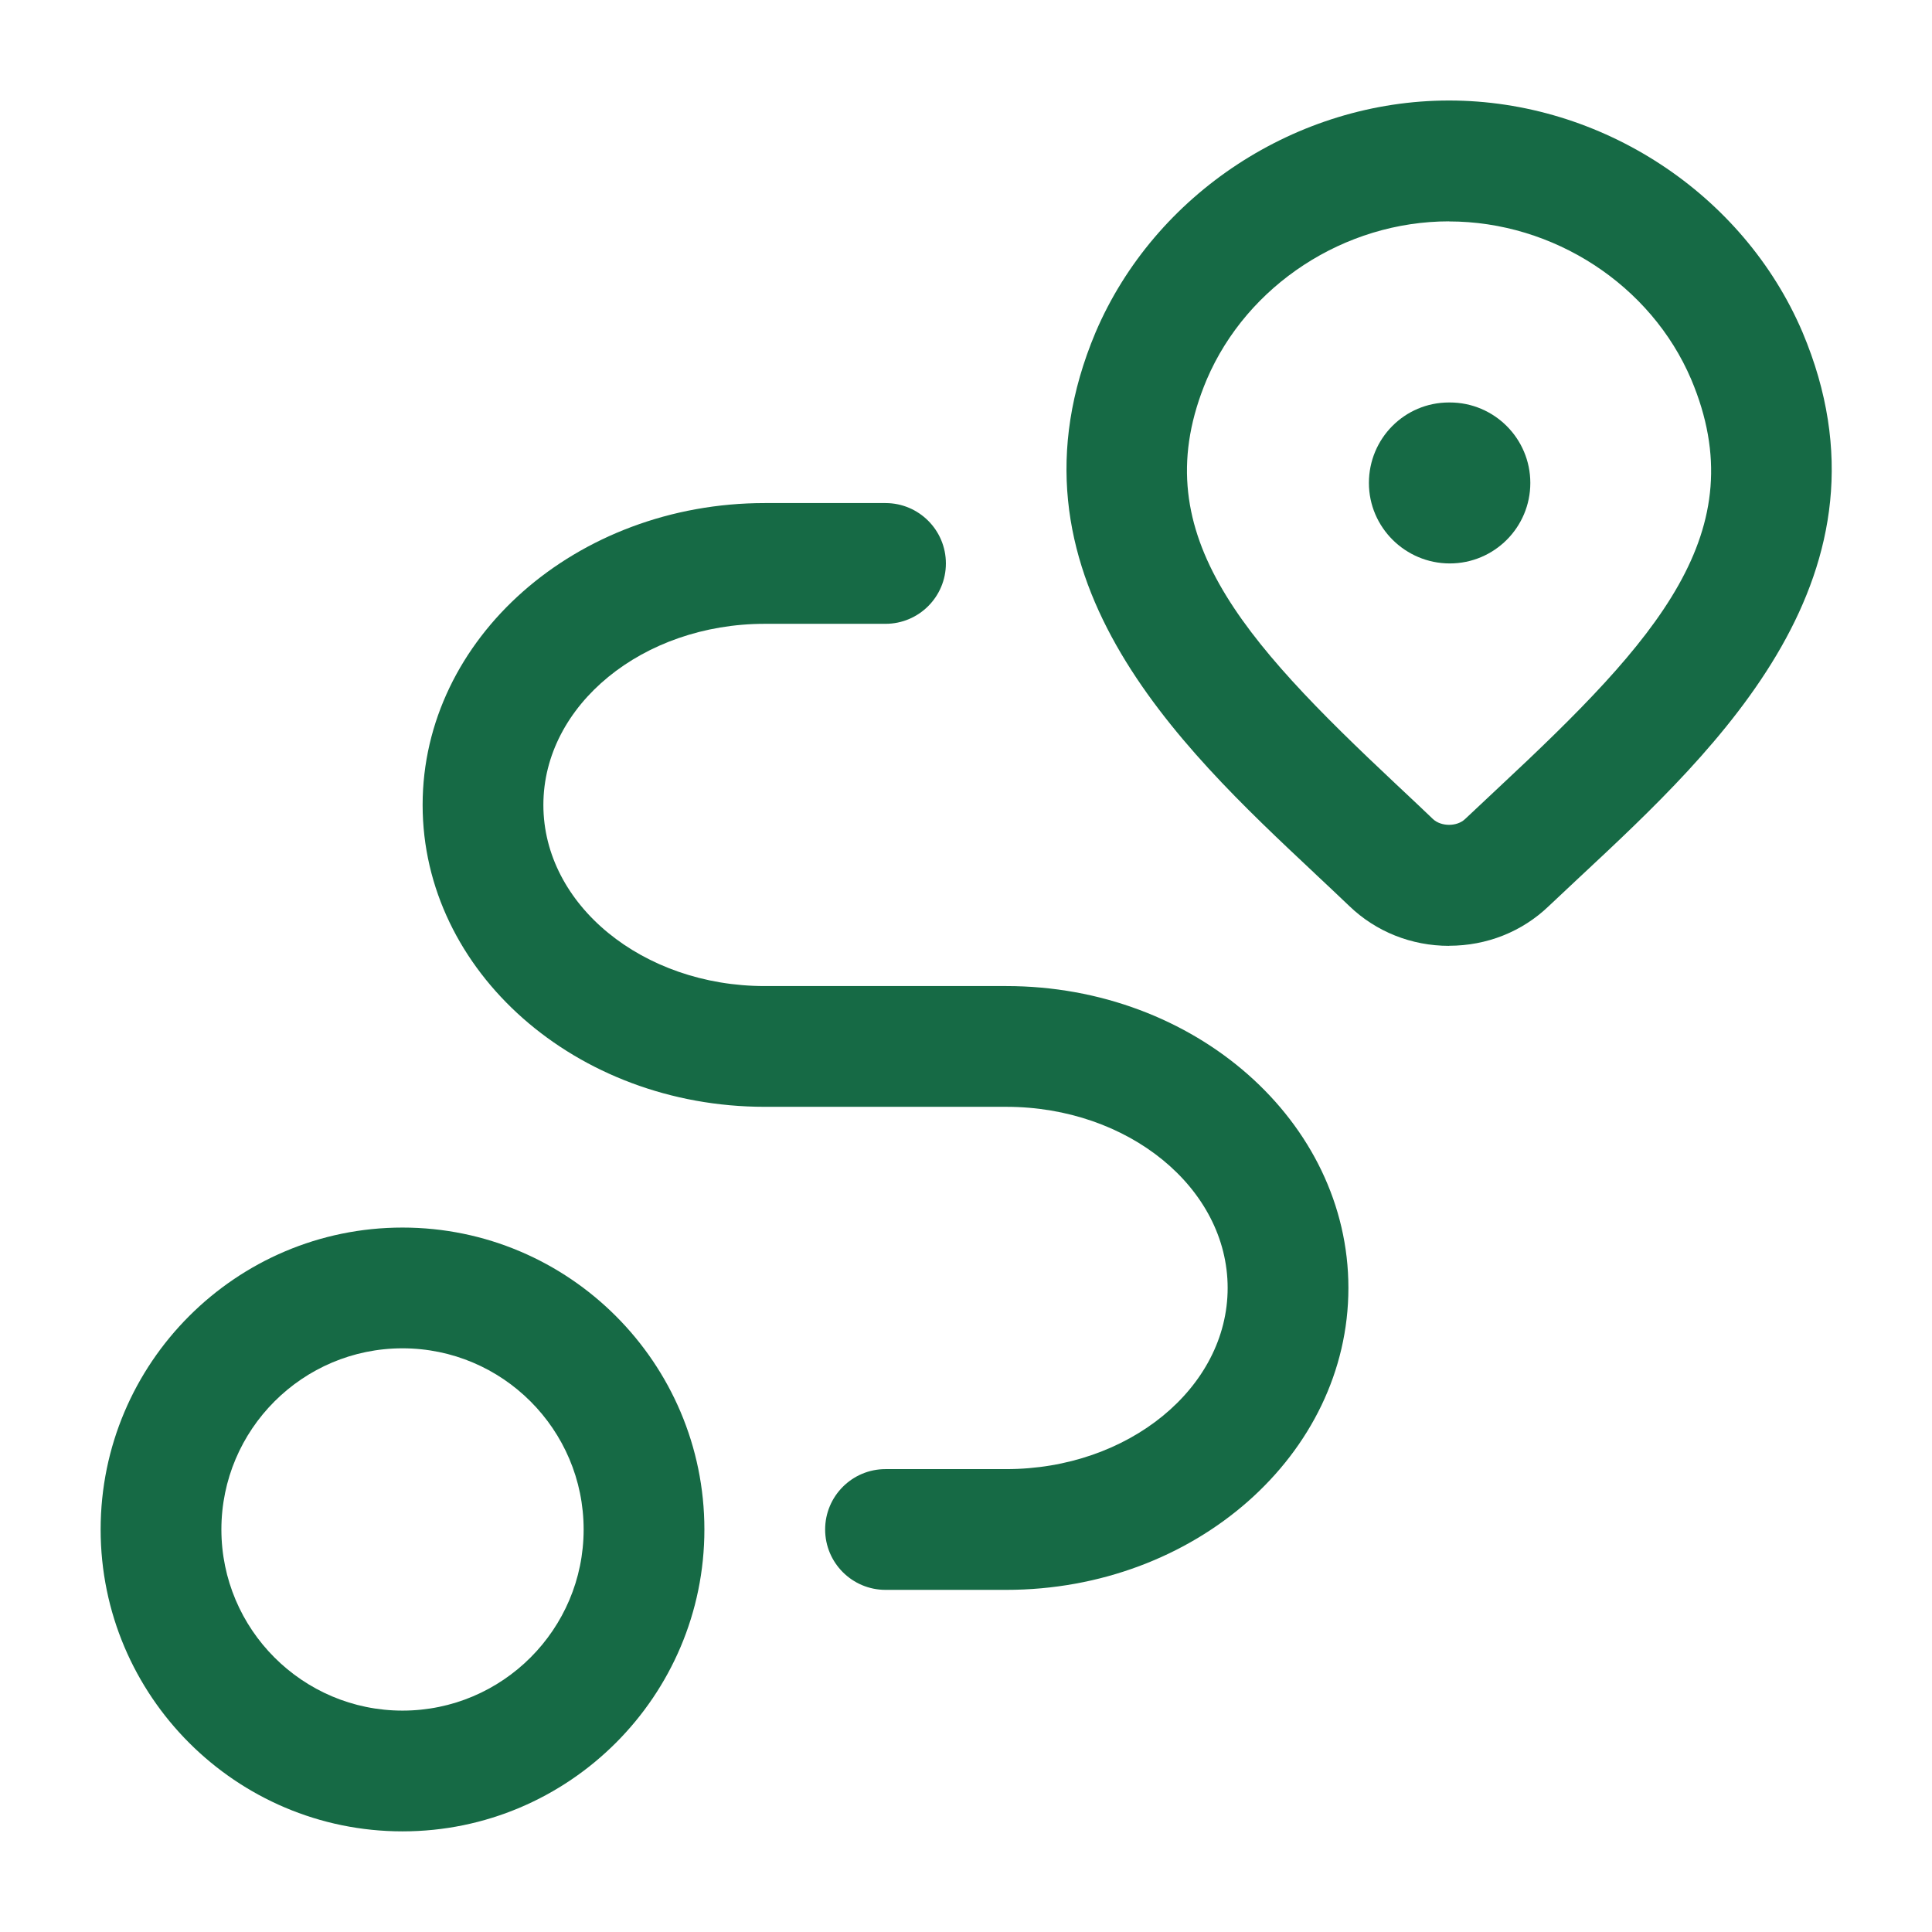
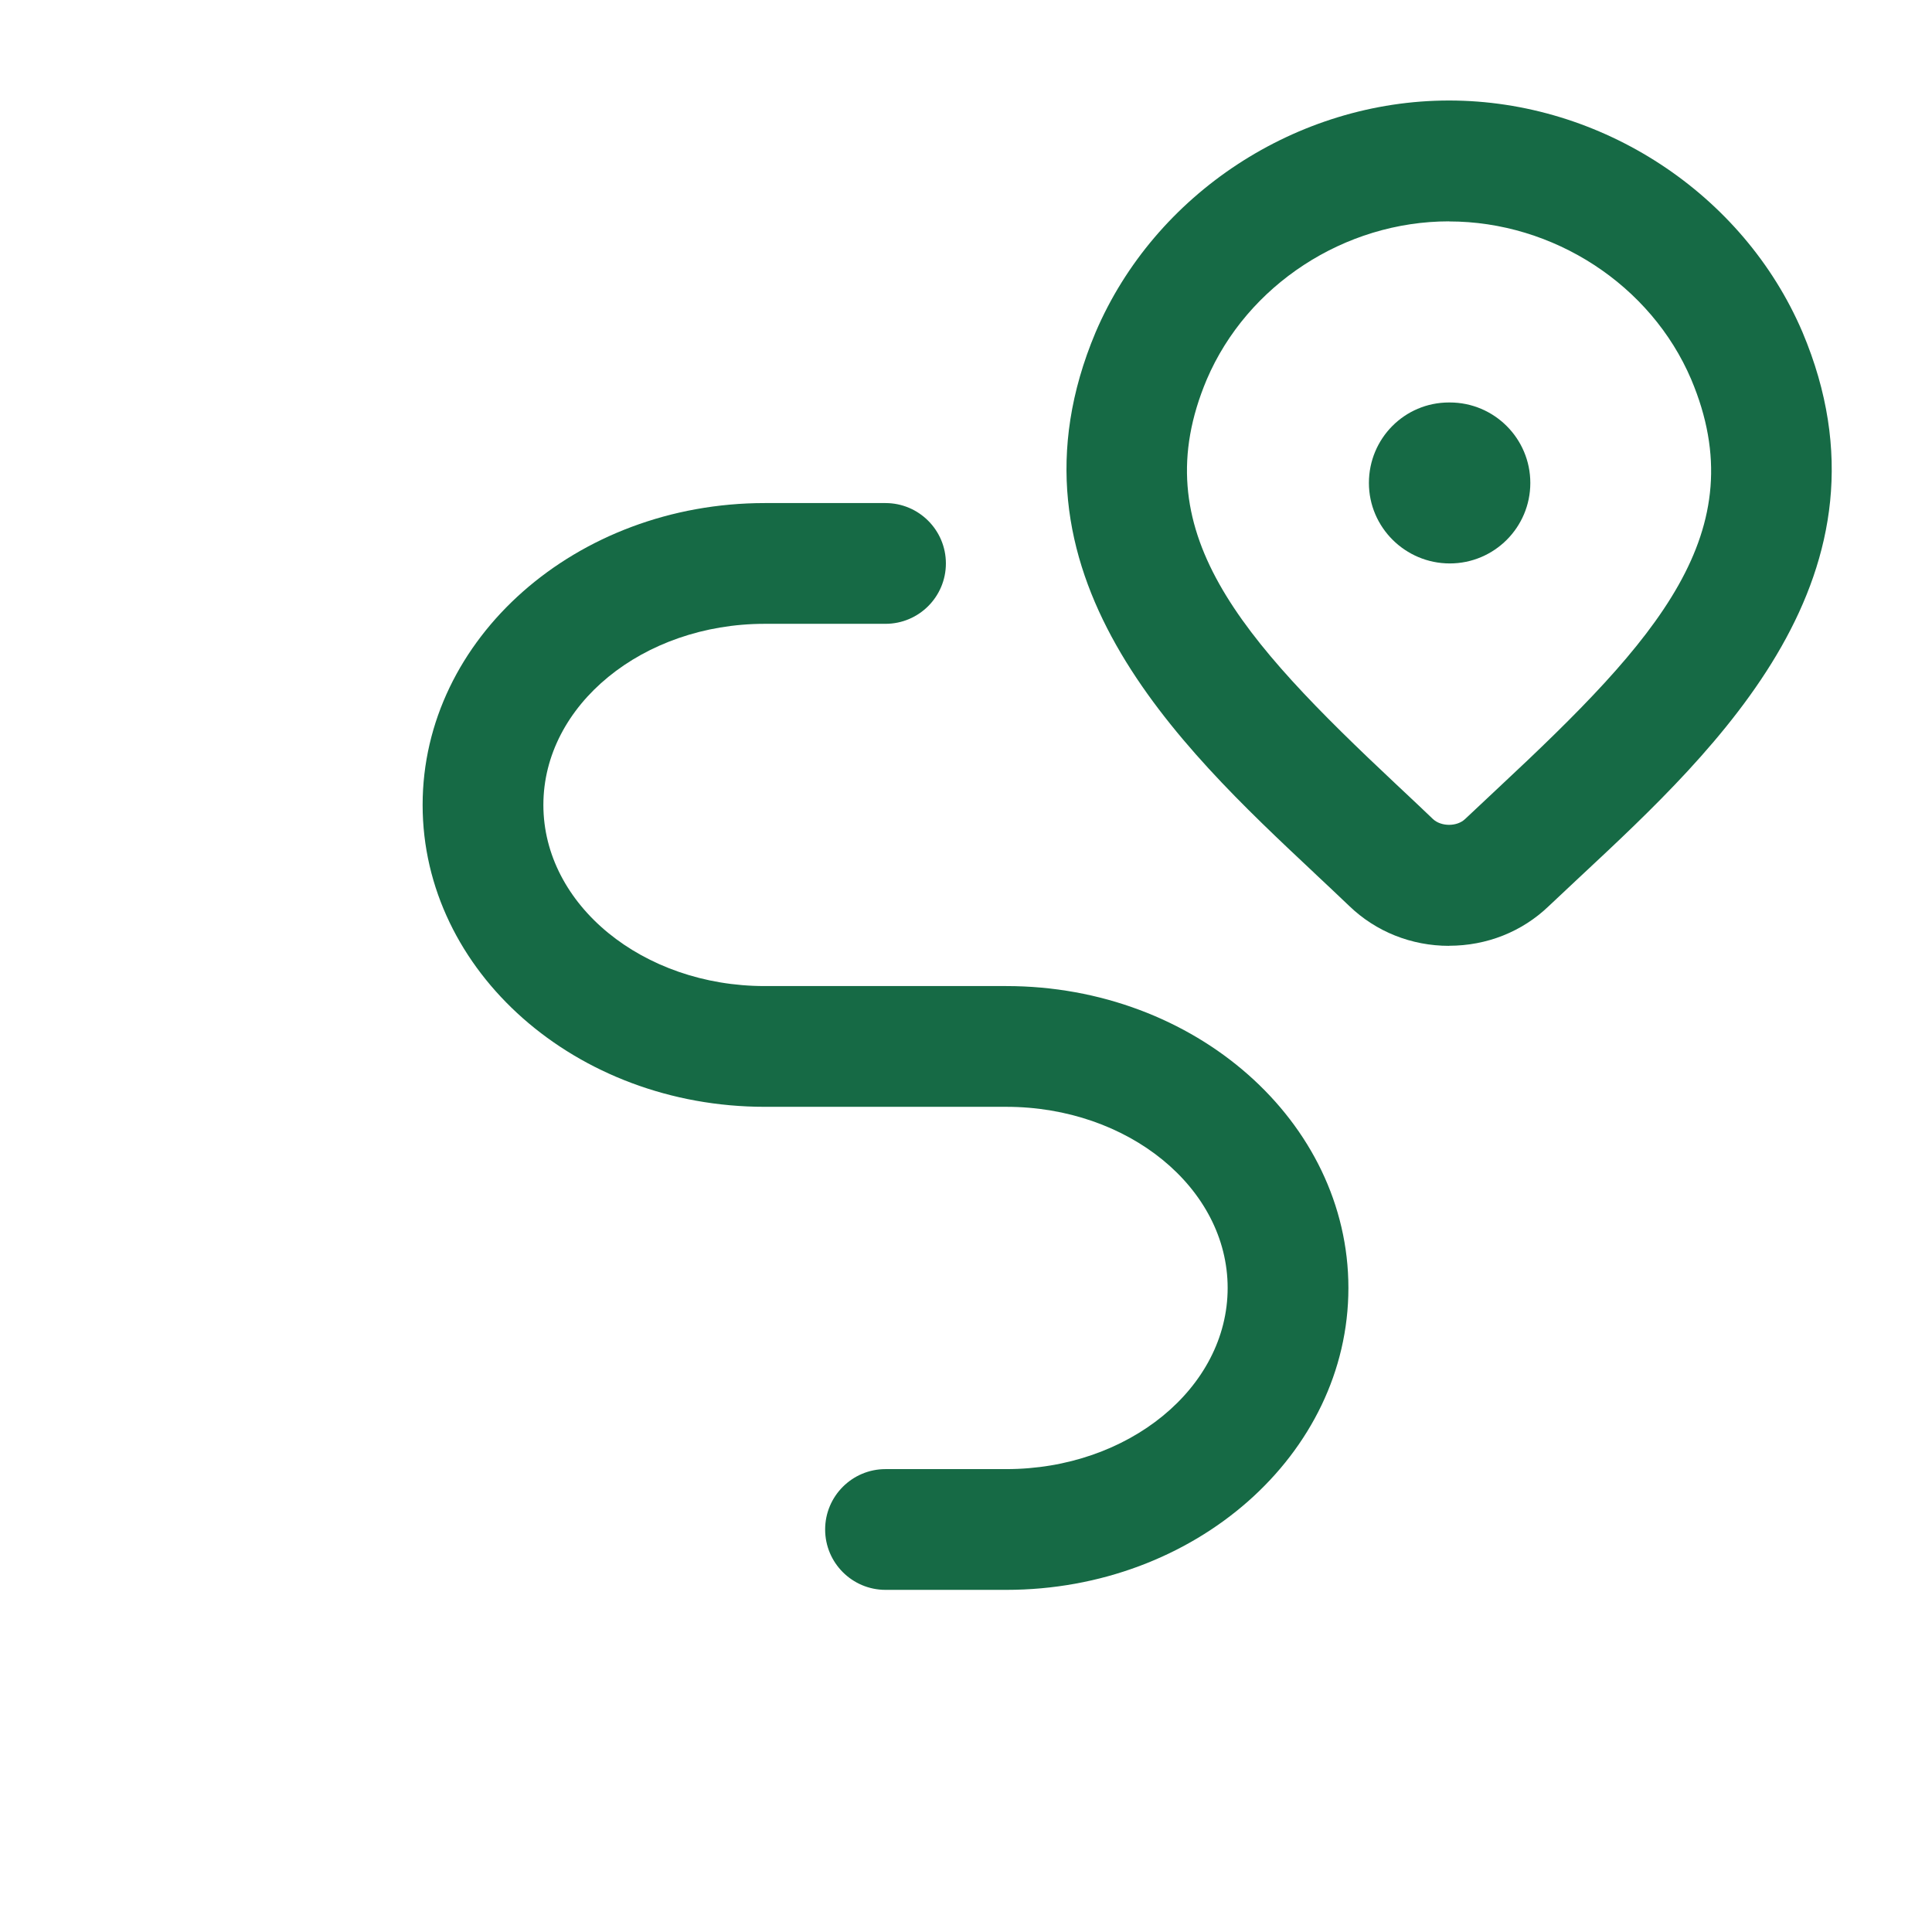
<svg xmlns="http://www.w3.org/2000/svg" width="44" height="44" viewBox="0 0 44 44" fill="none">
  <path d="M31.176 10.999C31.176 12.011 32.006 12.832 33.018 12.832C34.03 12.832 34.852 12.011 34.852 10.999C34.852 9.987 34.03 9.166 33.018 9.166H33C31.988 9.166 31.176 9.987 31.176 10.999Z" fill="#166A45" />
  <path fill-rule="evenodd" clip-rule="evenodd" d="M30.728 20.633C31.335 21.218 32.143 21.541 33.001 21.541V21.539C33.859 21.539 34.664 21.22 35.271 20.637C35.496 20.424 35.726 20.209 35.959 19.991L36.017 19.937C39.121 17.04 43.373 13.071 41.05 7.564C39.702 4.408 36.468 2.289 33.001 2.289C29.535 2.289 26.301 4.408 24.951 7.569C22.647 13.042 26.851 16.989 29.922 19.871L29.937 19.886C30.207 20.139 30.473 20.389 30.728 20.633ZM27.483 8.643C28.404 6.489 30.62 5.041 33.001 5.041L33 5.043C35.381 5.043 37.599 6.489 38.516 8.64C39.981 12.112 37.735 14.572 34.14 17.927C33.88 18.169 33.623 18.41 33.374 18.646L33.366 18.653C33.185 18.828 32.82 18.831 32.631 18.65C32.423 18.45 32.21 18.25 31.995 18.048L31.802 17.867C28.251 14.532 26.031 12.088 27.483 8.643Z" fill="#166A45" />
-   <path fill-rule="evenodd" clip-rule="evenodd" d="M9.167 41.708C5.376 41.708 2.292 38.624 2.292 34.833C2.292 31.041 5.376 27.957 9.167 27.957C12.958 27.957 16.042 31.041 16.042 34.833C16.042 38.624 12.958 41.708 9.167 41.708ZM9.167 30.707C6.892 30.707 5.042 32.557 5.042 34.833C5.042 37.108 6.892 38.958 9.167 38.958C11.442 38.958 13.292 37.108 13.292 34.833C13.292 32.557 11.442 30.707 9.167 30.707Z" fill="#166A45" />
  <path d="M18.792 34.833C18.792 35.592 19.408 36.208 20.167 36.208H22.917C27.212 36.208 30.709 33.124 30.709 29.332C30.709 25.541 27.212 22.457 22.917 22.457H17.417C14.638 22.457 12.375 20.608 12.375 18.332C12.375 16.057 14.638 14.207 17.417 14.207H20.167C20.926 14.207 21.542 13.591 21.542 12.832C21.542 12.073 20.926 11.457 20.167 11.457H17.417C13.121 11.457 9.625 14.541 9.625 18.332C9.625 22.124 13.121 25.207 17.417 25.207H22.917C25.696 25.207 27.959 27.057 27.959 29.332C27.959 31.608 25.696 33.458 22.917 33.458H20.167C19.408 33.458 18.792 34.074 18.792 34.833Z" fill="#166A45" />
</svg>